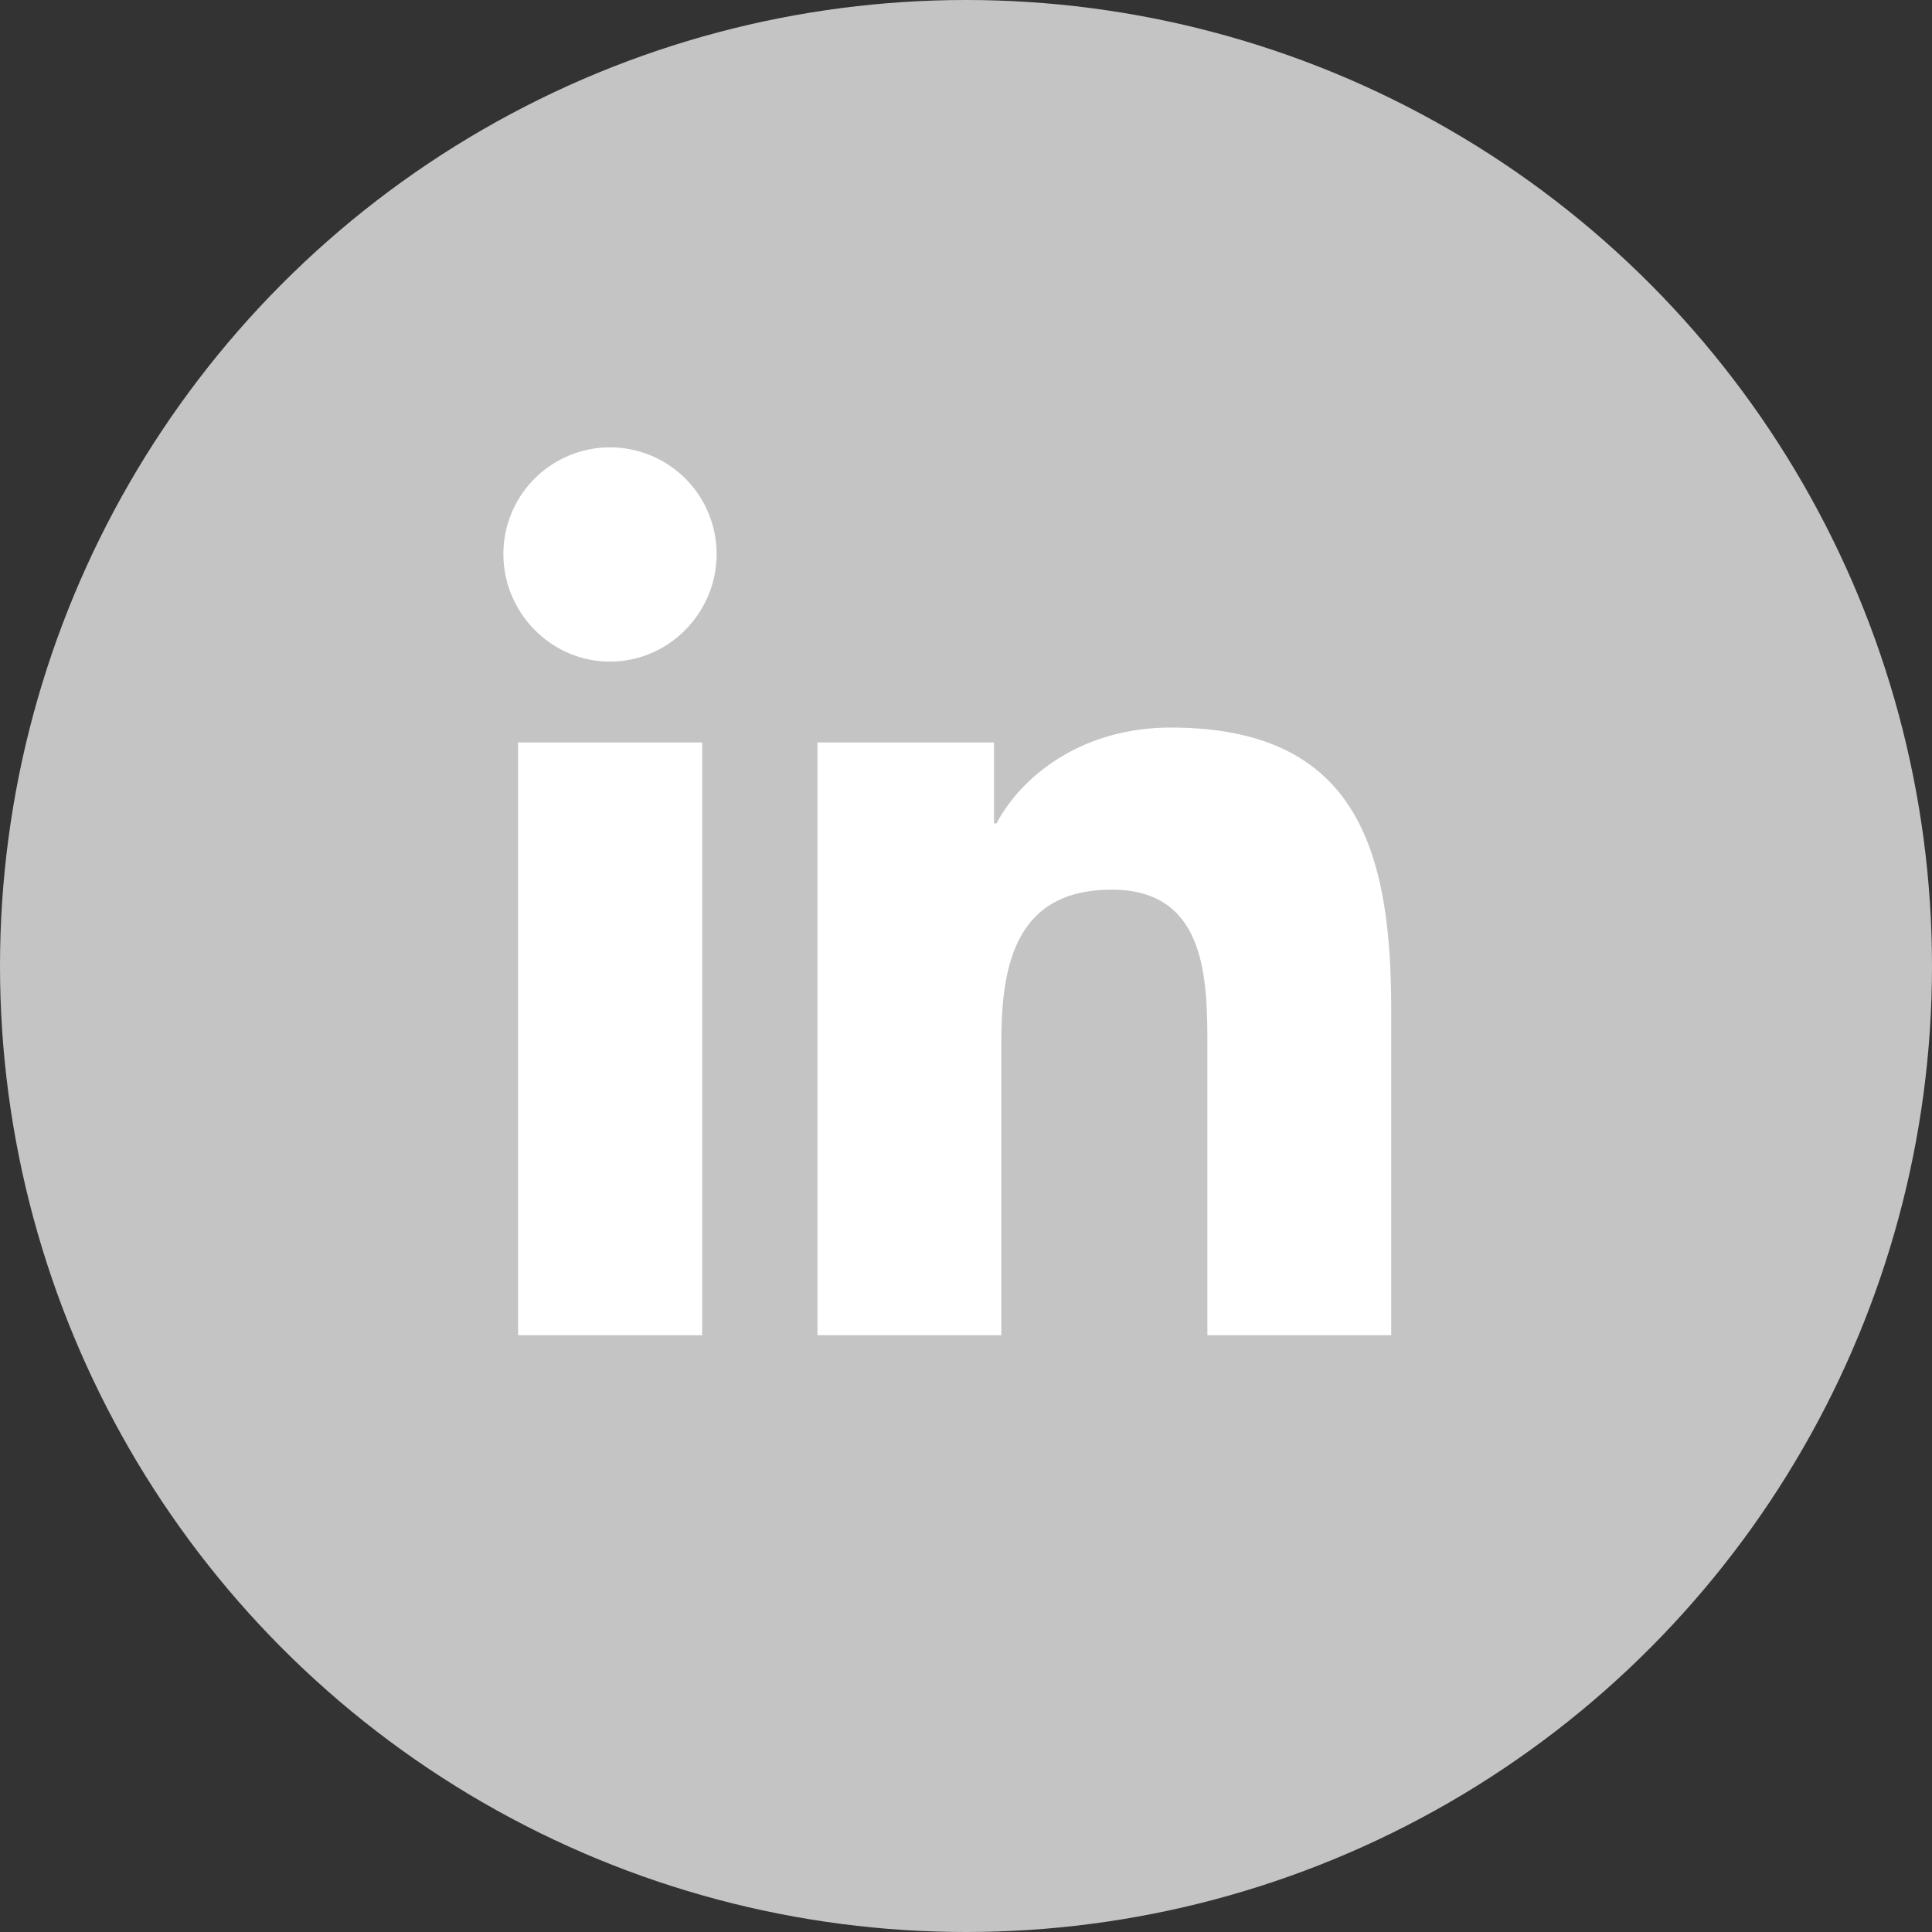
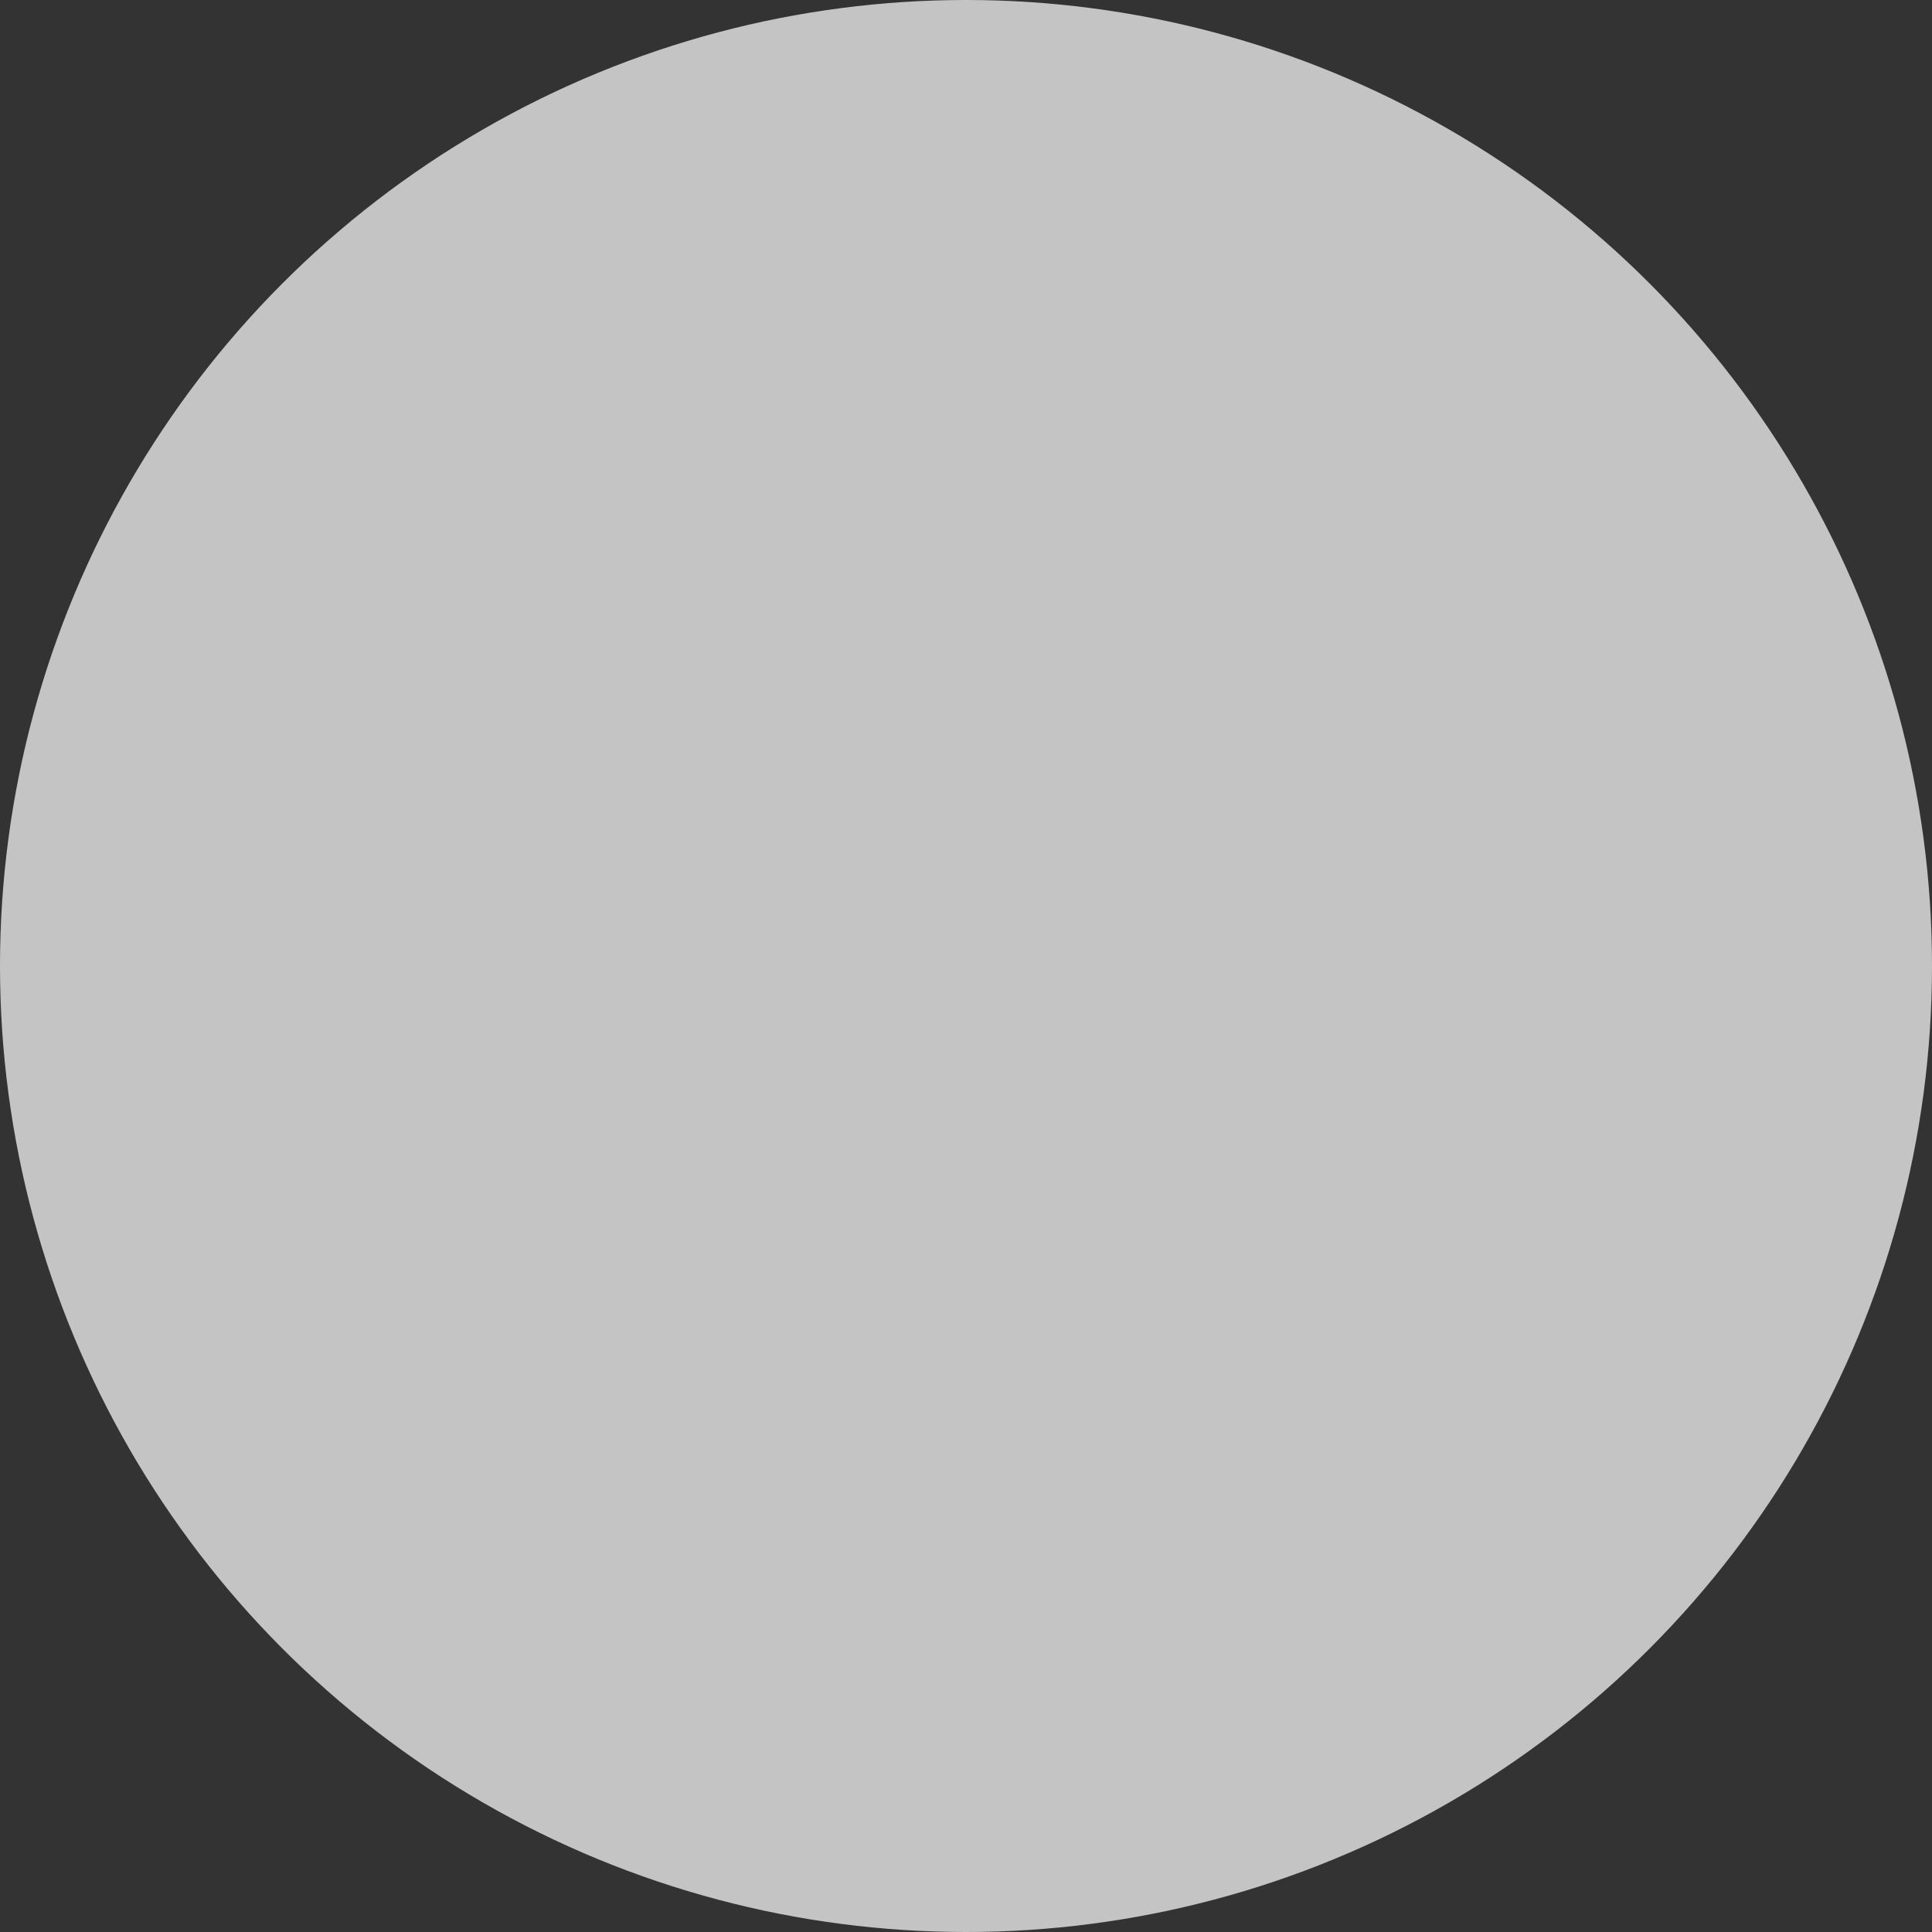
<svg xmlns="http://www.w3.org/2000/svg" width="34" height="34" viewBox="0 0 34 34" fill="none">
  <rect x="0" y="0" width="34" height="34" fill="#333333" stroke="none" />
  <circle cx="17" cy="17" r="17" fill="#C4C4C4" />
  <g clip-path="url(#x1ozz9psta)">
-     <path d="M12.357 23.497h-3.24V13.066h3.24v10.431zm-1.622-11.854c-1.035 0-1.876-.858-1.876-1.894a1.876 1.876 0 0 1 3.752 0c0 1.036-.84 1.894-1.876 1.894zM24.48 23.497h-3.232v-5.078c0-1.21-.024-2.762-1.684-2.762-1.684 0-1.942 1.315-1.942 2.675v5.165h-3.236V13.066h3.107v1.423h.045c.432-.82 1.489-1.685 3.065-1.685 3.278 0 3.88 2.159 3.88 4.963v5.73h-.003z" fill="#fff" />
-   </g>
+     </g>
  <defs>
    <clipPath id="x1ozz9psta">
      <path fill="#fff" transform="translate(8.86 7.873)" d="M0 0h15.624v17.856H0z" />
    </clipPath>
  </defs>
</svg>